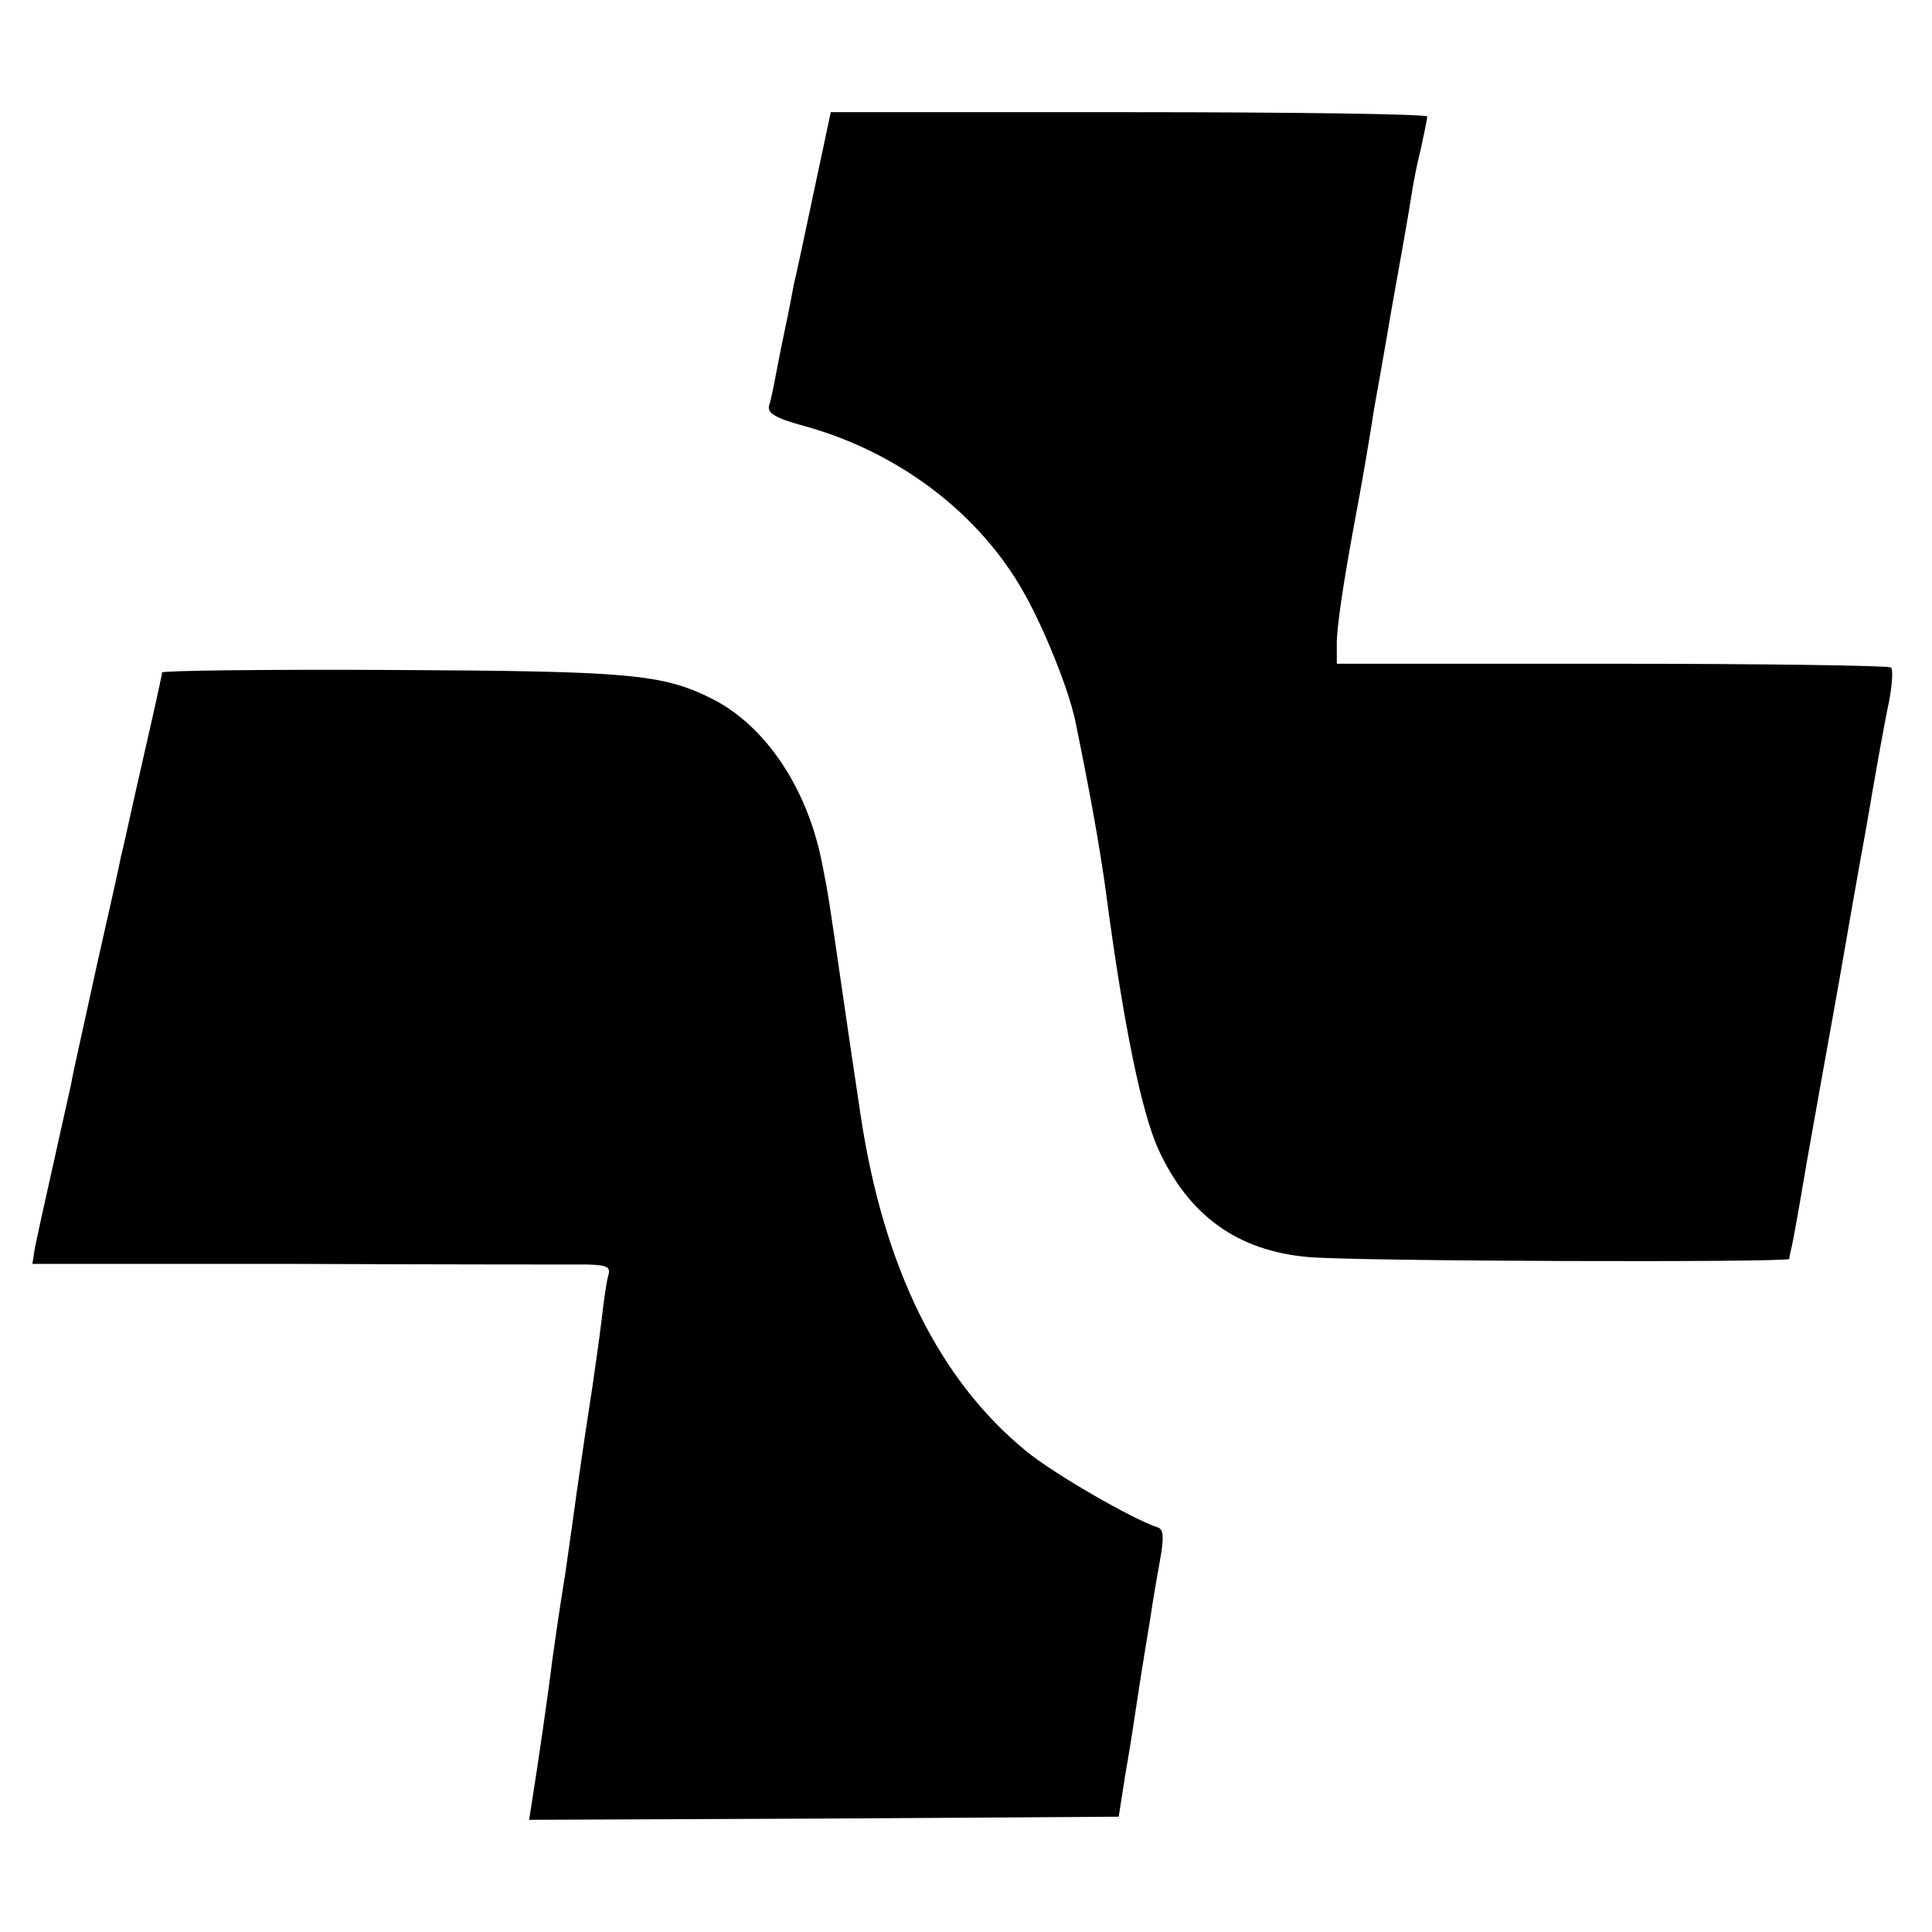
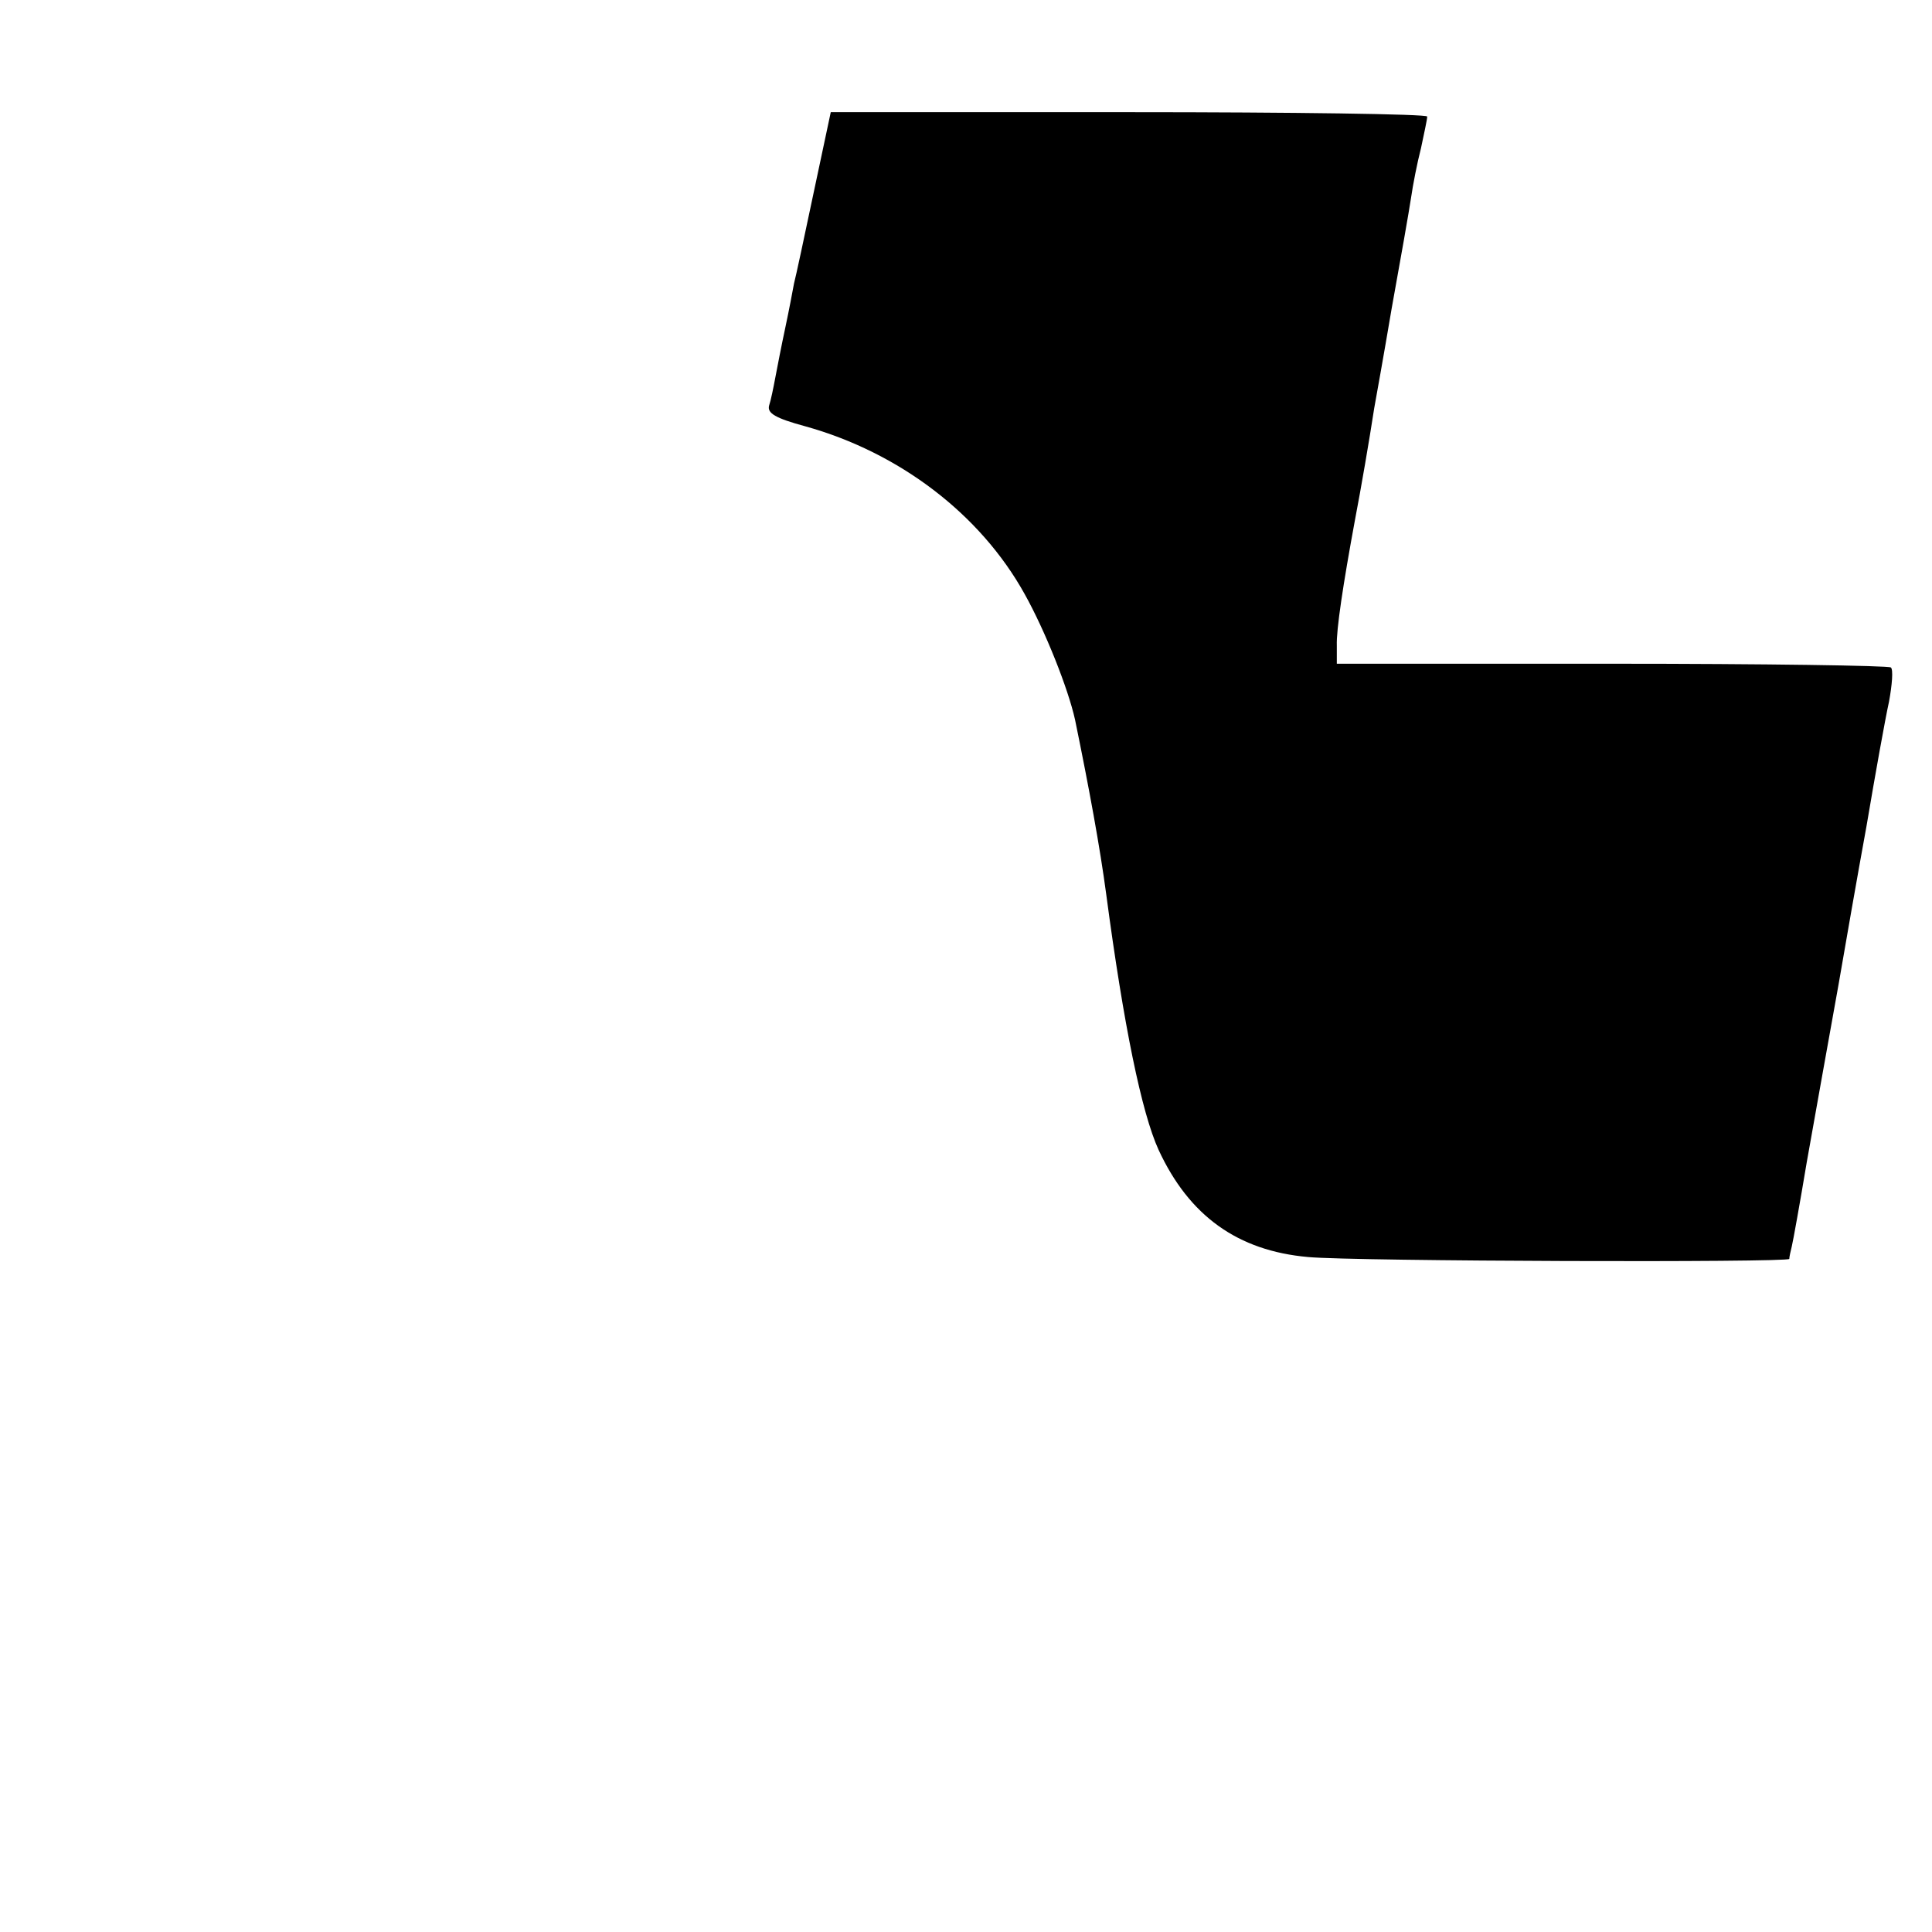
<svg xmlns="http://www.w3.org/2000/svg" version="1.0" width="310pt" height="310pt" viewBox="0 0 310 310" preserveAspectRatio="xMidYMid meet">
  <g transform="translate(0,310) scale(0.1,-0.1)" fill="#000000" stroke="none">
    <path d="M1306 2793 c-15 -71 -29 -137 -32 -148 -2 -11 -8 -43 -14 -71 -6 -28 -13 -64 -16 -80 -3 -16 -7 -36 -10 -45 -3 -12 10 -20 58 -33 151 -42 281 -141 352 -269 33 -59 70 -152 81 -202 23 -112 40 -205 50 -280 28 -211 57 -351 84 -410 49 -106 127 -162 240 -172 75 -7 771 -9 772 -3 0 3 2 12 4 20 2 8 13 69 24 135 24 135 25 140 51 285 10 58 30 173 45 255 14 83 30 172 36 199 5 27 7 52 3 55 -3 3 -204 6 -447 6 l-442 0 0 29 c-1 25 10 98 29 201 10 52 23 128 31 180 2 11 15 83 28 160 14 77 28 157 31 177 3 21 10 57 16 80 5 24 10 46 10 51 0 4 -215 7 -478 7 l-479 0 -27 -127z" />
-     <path d="M260 2021 c0 -4 -14 -67 -31 -141 -17 -74 -32 -144 -35 -155 -2 -11 -20 -92 -40 -180 -19 -88 -38 -171 -40 -185 -3 -14 -16 -72 -29 -130 -13 -58 -26 -117 -29 -132 l-4 -26 426 0 c235 -1 444 -1 465 -1 32 -1 37 -4 33 -18 -3 -10 -7 -39 -10 -65 -3 -26 -10 -76 -15 -110 -9 -58 -16 -105 -26 -175 -2 -15 -10 -73 -18 -128 -9 -55 -18 -118 -21 -140 -6 -51 -25 -180 -32 -223 l-5 -32 473 2 473 3 11 70 c7 39 15 92 19 119 4 27 9 58 11 70 2 11 6 38 10 61 3 22 10 62 15 90 7 38 6 51 -3 54 -42 14 -167 86 -212 123 -139 114 -228 293 -265 538 -15 101 -21 140 -31 210 -19 131 -21 146 -32 200 -24 117 -90 215 -174 258 -81 41 -133 45 -516 47 -203 1 -368 -1 -368 -4z" />
  </g>
</svg>